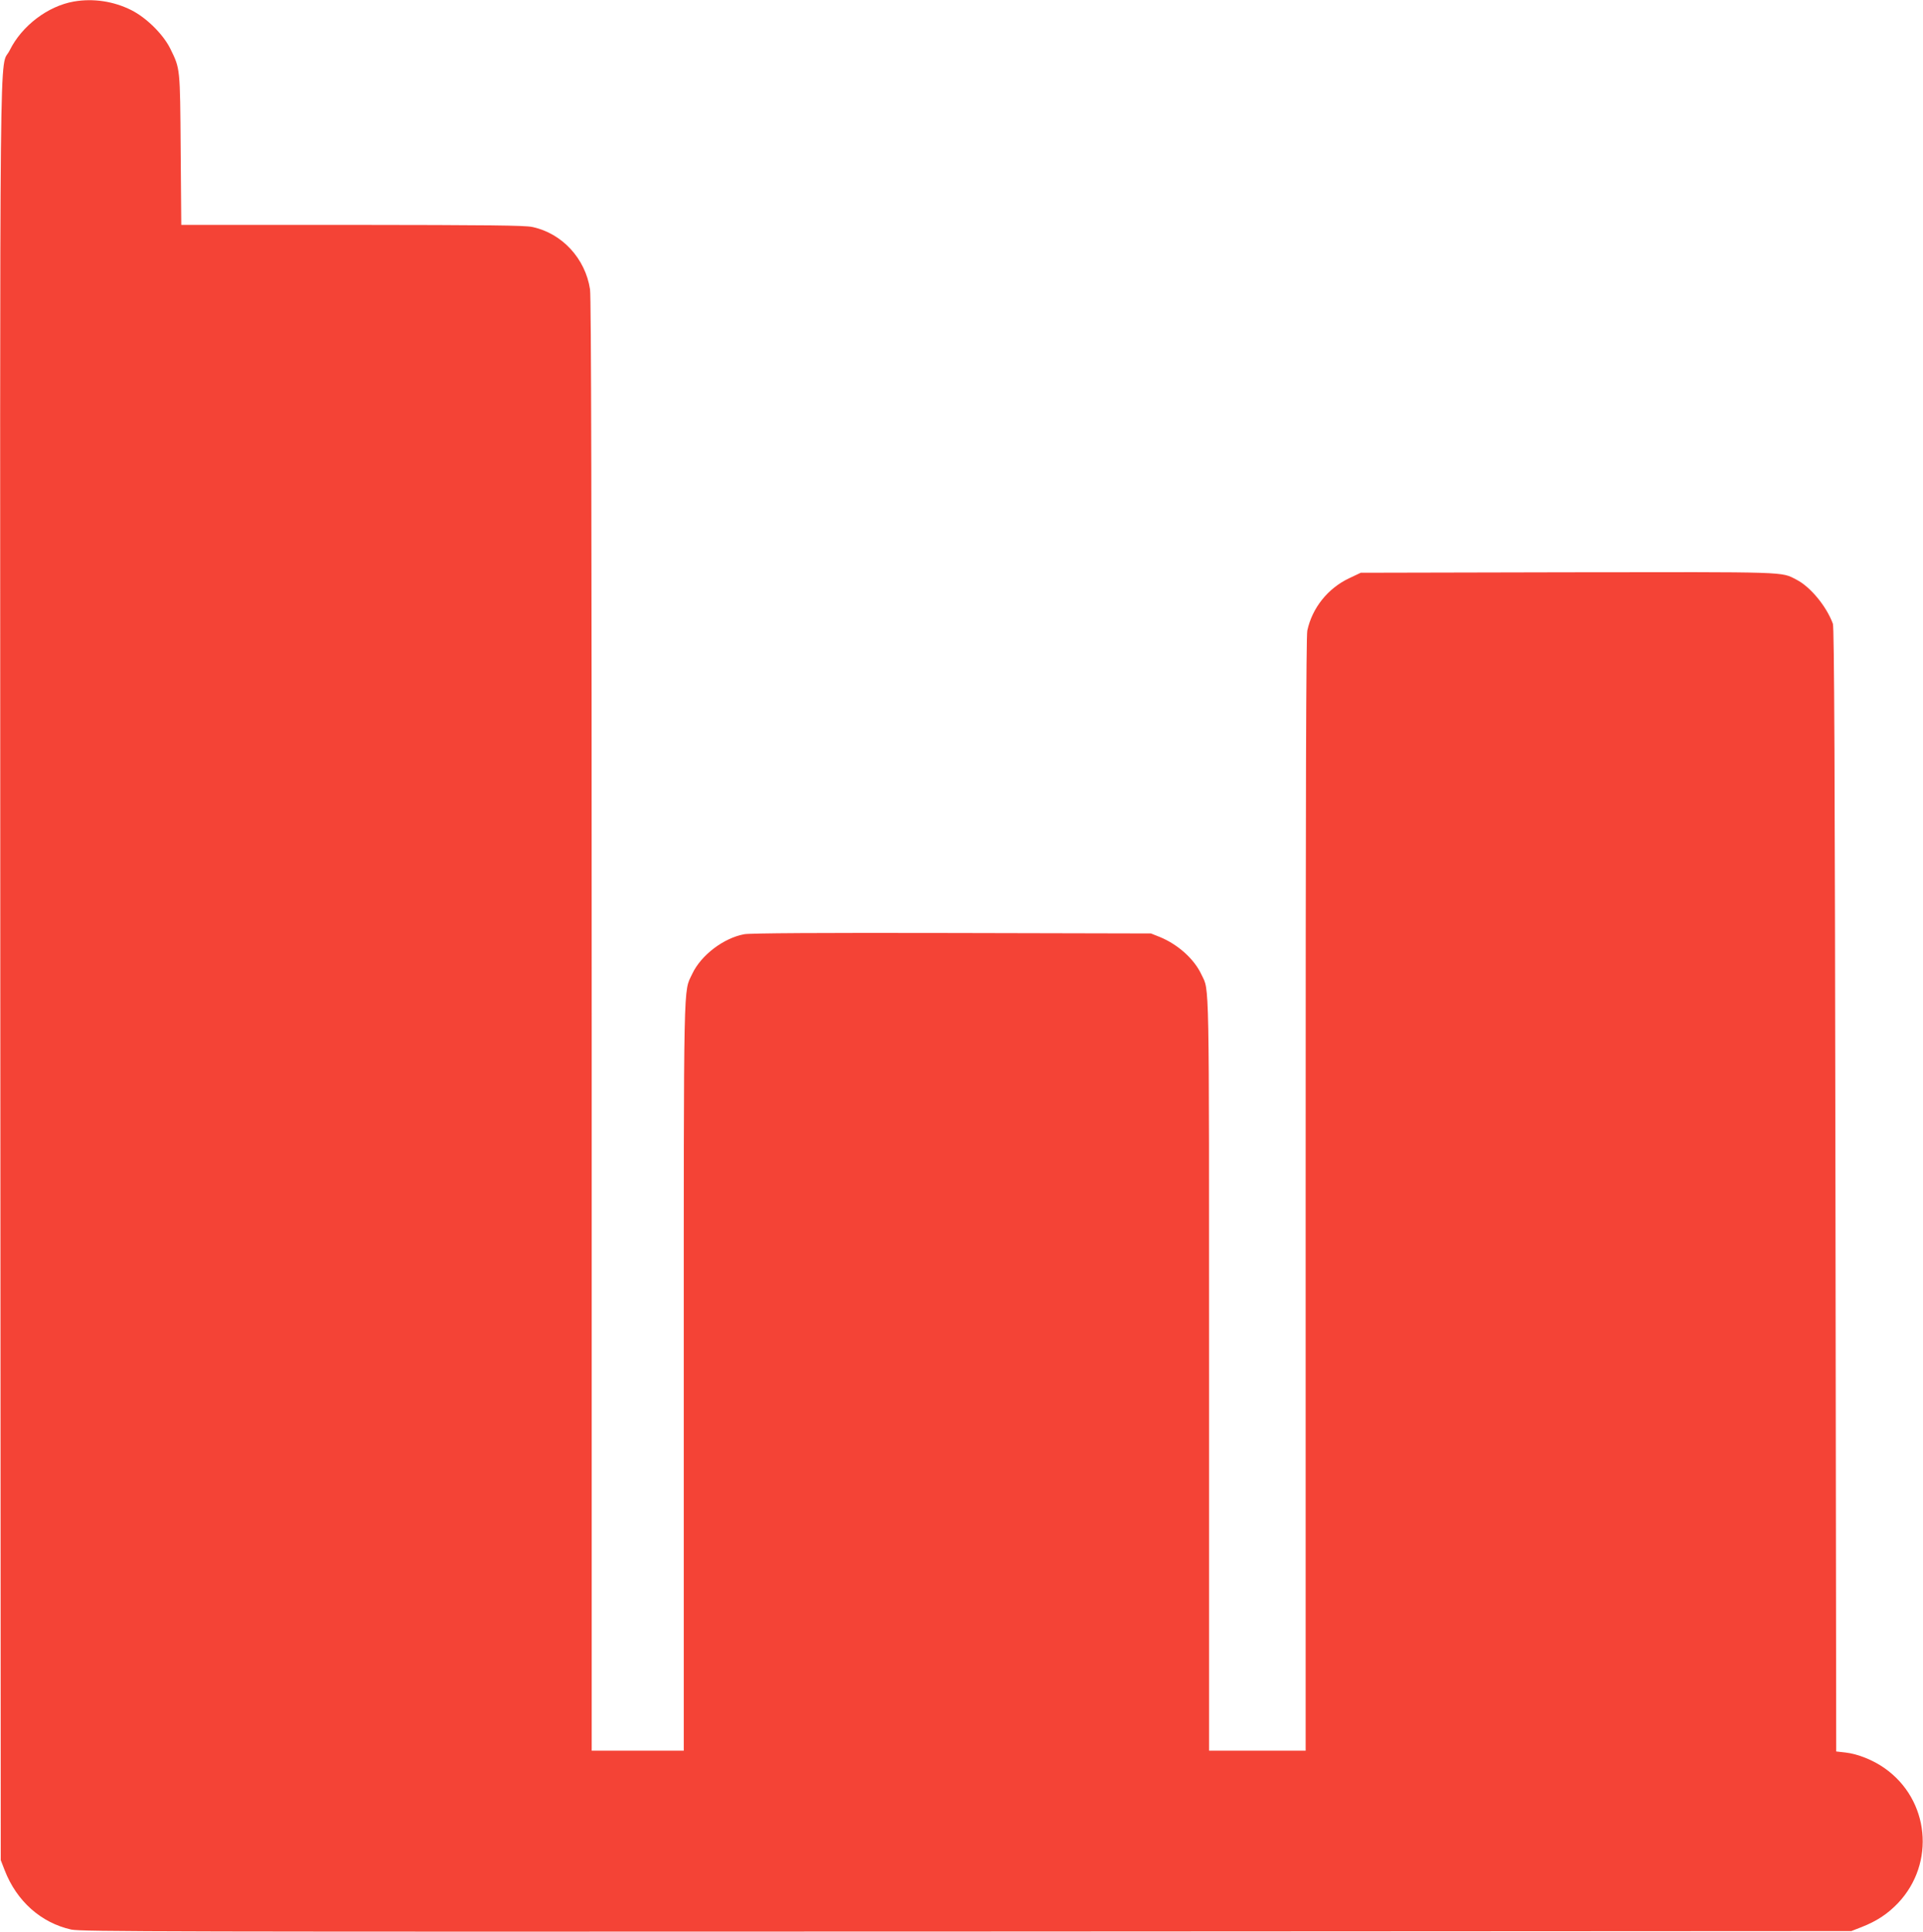
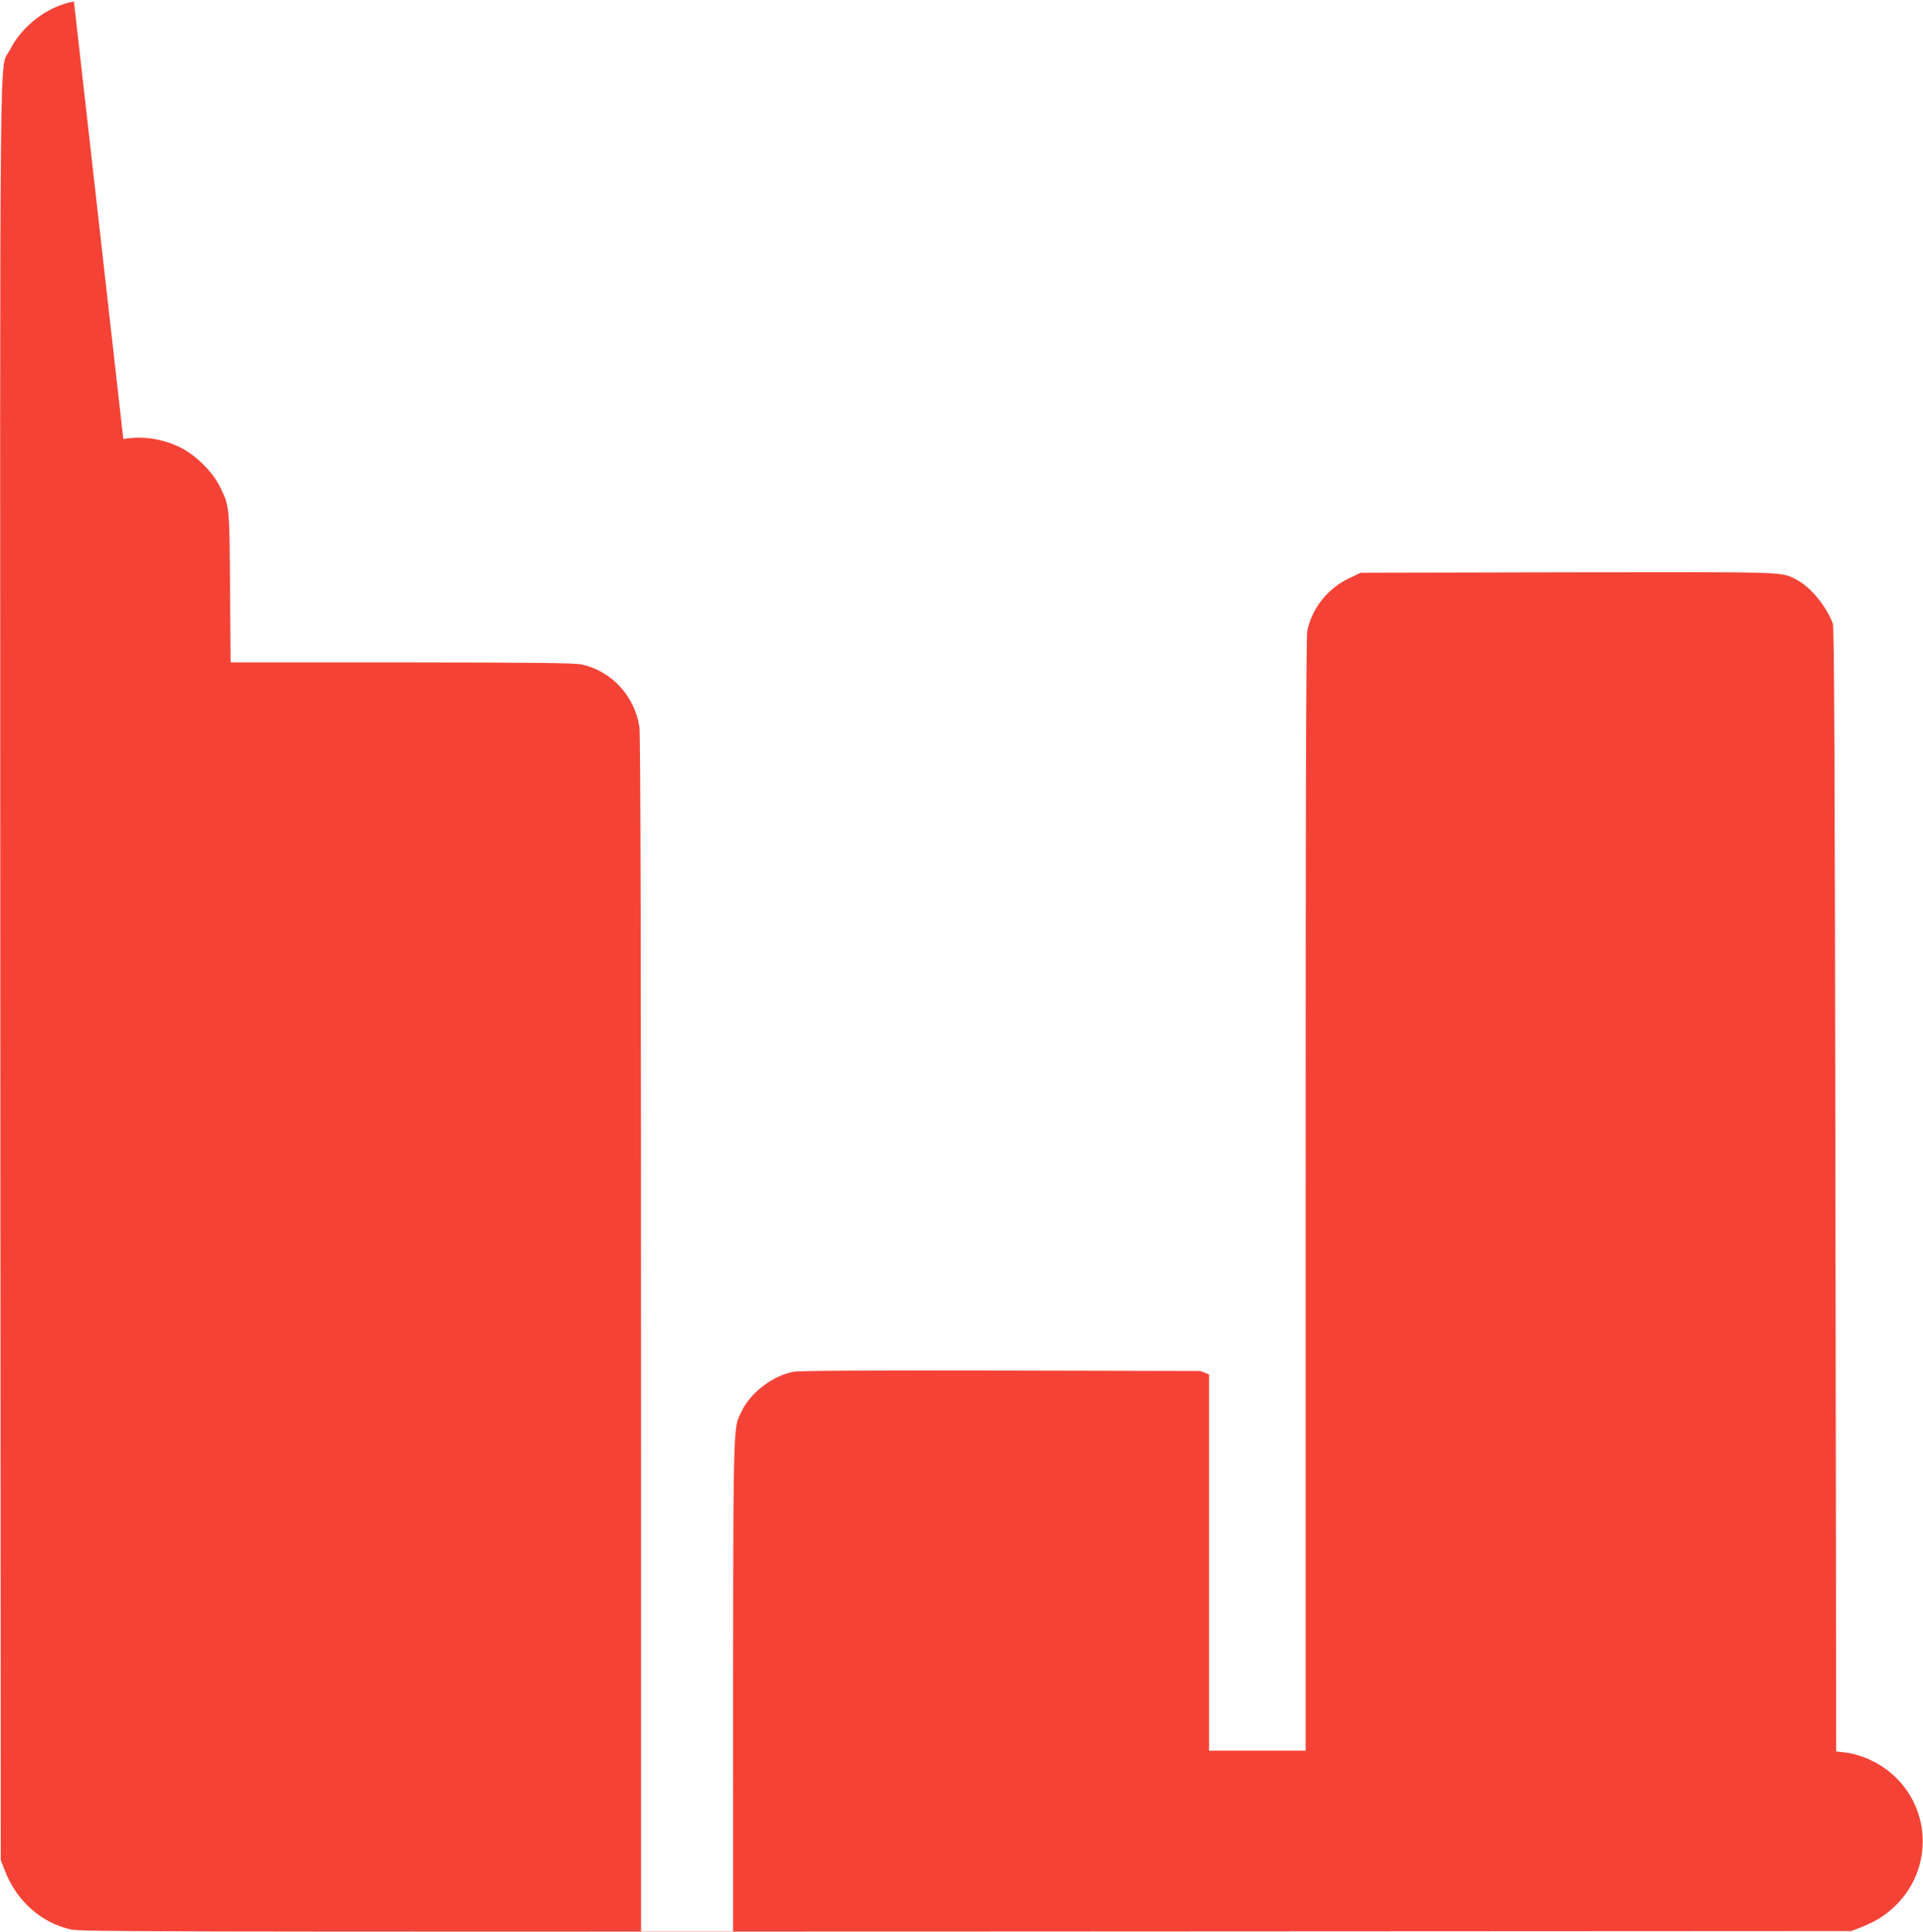
<svg xmlns="http://www.w3.org/2000/svg" version="1.0" width="1274pt" height="1280pt" viewBox="0 0 1274 1280" preserveAspectRatio="xMidYMid meet">
  <g transform="translate(0,1280) scale(0.1,-0.1)" fill="#f44336" stroke="none">
-     <path d="M490 12790 c-173 -30 -345 -161 -425 -322 -71 -146 -65 414 -63 -6105 l3 -5888 26 -67 c80 -206 241 -348 441 -393 66 -14 602 -15 5933 -13 l5860 3 67 26 c102 40 173 87 243 160 249 264 208 684 -89 893 -76 54 -179 95 -259 104 l-62 7 -5 3720 c-4 2799 -8 3728 -17 3752 -42 115 -149 245 -241 292 -105 54 -36 51 -1518 49 l-1369 -3 -78 -37 c-141 -67 -244 -197 -276 -346 -8 -39 -11 -1039 -11 -3737 l0 -3685 -320 0 -320 0 0 2493 c0 2687 3 2537 -50 2649 -48 104 -157 201 -277 250 l-58 23 -1319 3 c-871 2 -1338 -1 -1375 -8 -137 -25 -287 -139 -345 -263 -59 -126 -56 27 -56 -2669 l0 -2478 -305 0 -305 0 0 4806 c0 3407 -3 4826 -11 4877 -31 204 -185 371 -382 413 -50 11 -288 13 -1194 14 l-1132 0 -4 498 c-4 545 -3 535 -68 668 -47 96 -158 206 -259 257 -118 59 -252 79 -380 57z" />
+     <path d="M490 12790 c-173 -30 -345 -161 -425 -322 -71 -146 -65 414 -63 -6105 l3 -5888 26 -67 c80 -206 241 -348 441 -393 66 -14 602 -15 5933 -13 l5860 3 67 26 c102 40 173 87 243 160 249 264 208 684 -89 893 -76 54 -179 95 -259 104 l-62 7 -5 3720 c-4 2799 -8 3728 -17 3752 -42 115 -149 245 -241 292 -105 54 -36 51 -1518 49 l-1369 -3 -78 -37 c-141 -67 -244 -197 -276 -346 -8 -39 -11 -1039 -11 -3737 l0 -3685 -320 0 -320 0 0 2493 l-58 23 -1319 3 c-871 2 -1338 -1 -1375 -8 -137 -25 -287 -139 -345 -263 -59 -126 -56 27 -56 -2669 l0 -2478 -305 0 -305 0 0 4806 c0 3407 -3 4826 -11 4877 -31 204 -185 371 -382 413 -50 11 -288 13 -1194 14 l-1132 0 -4 498 c-4 545 -3 535 -68 668 -47 96 -158 206 -259 257 -118 59 -252 79 -380 57z" />
  </g>
</svg>